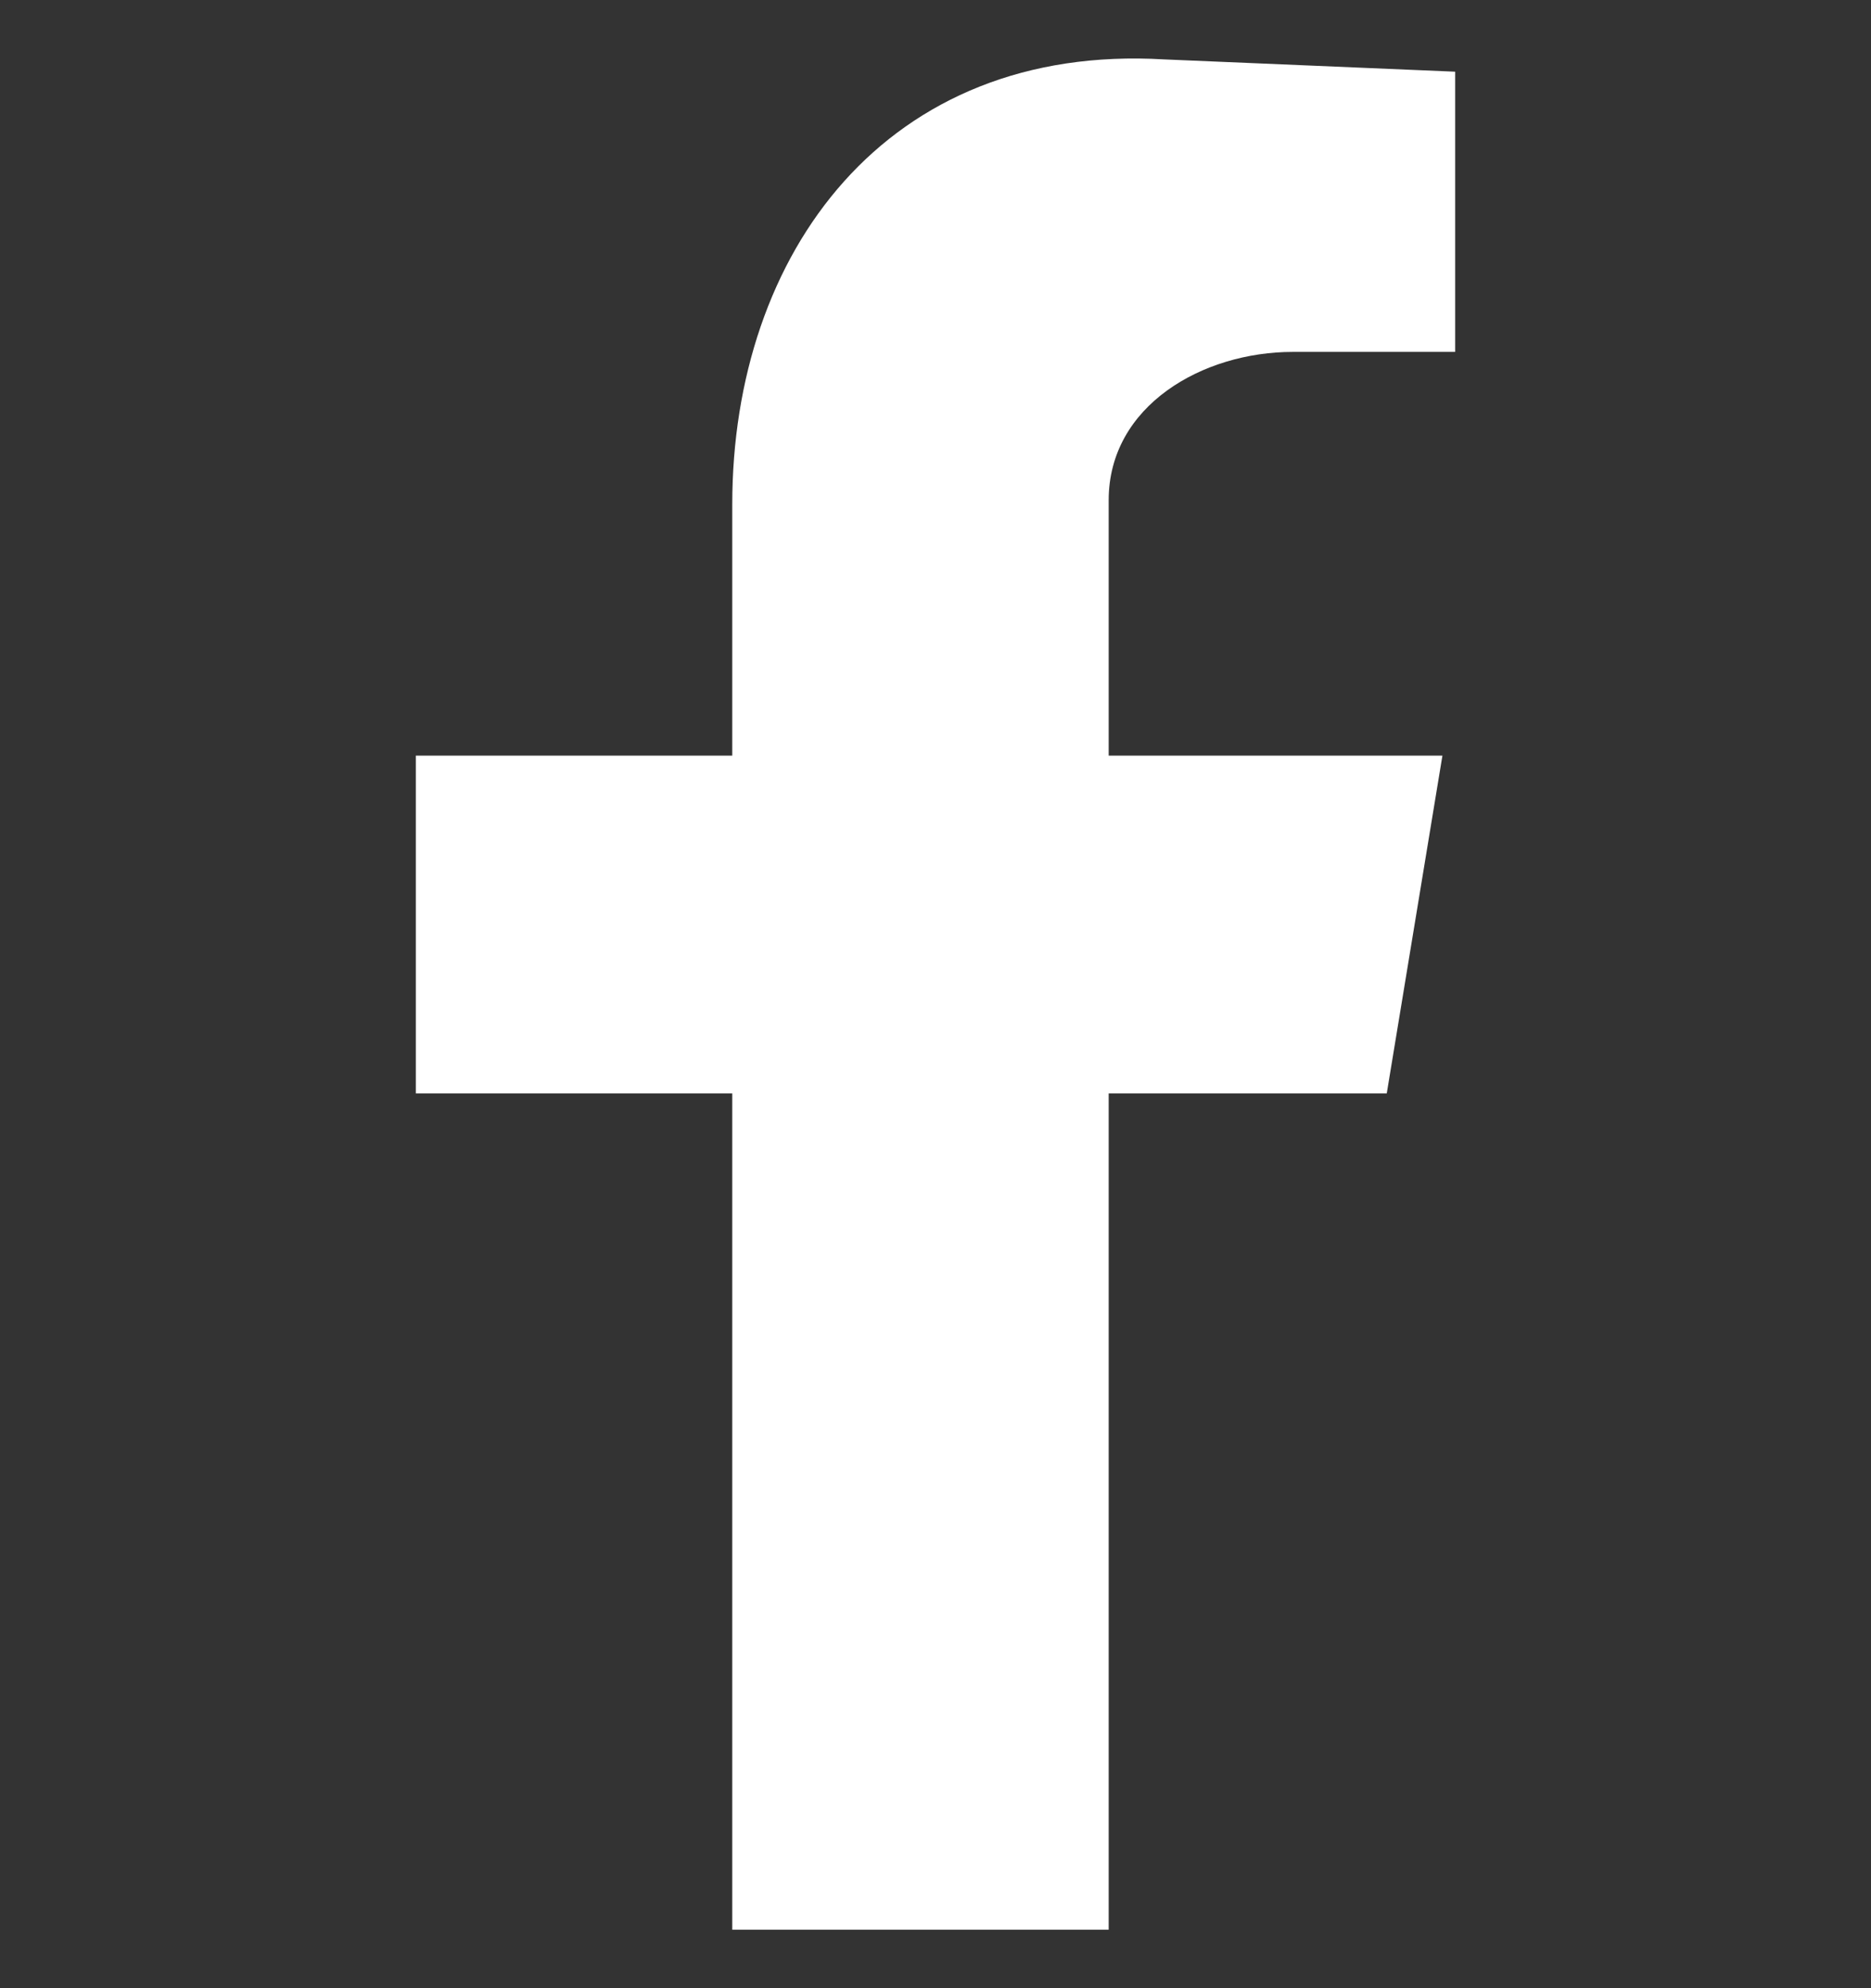
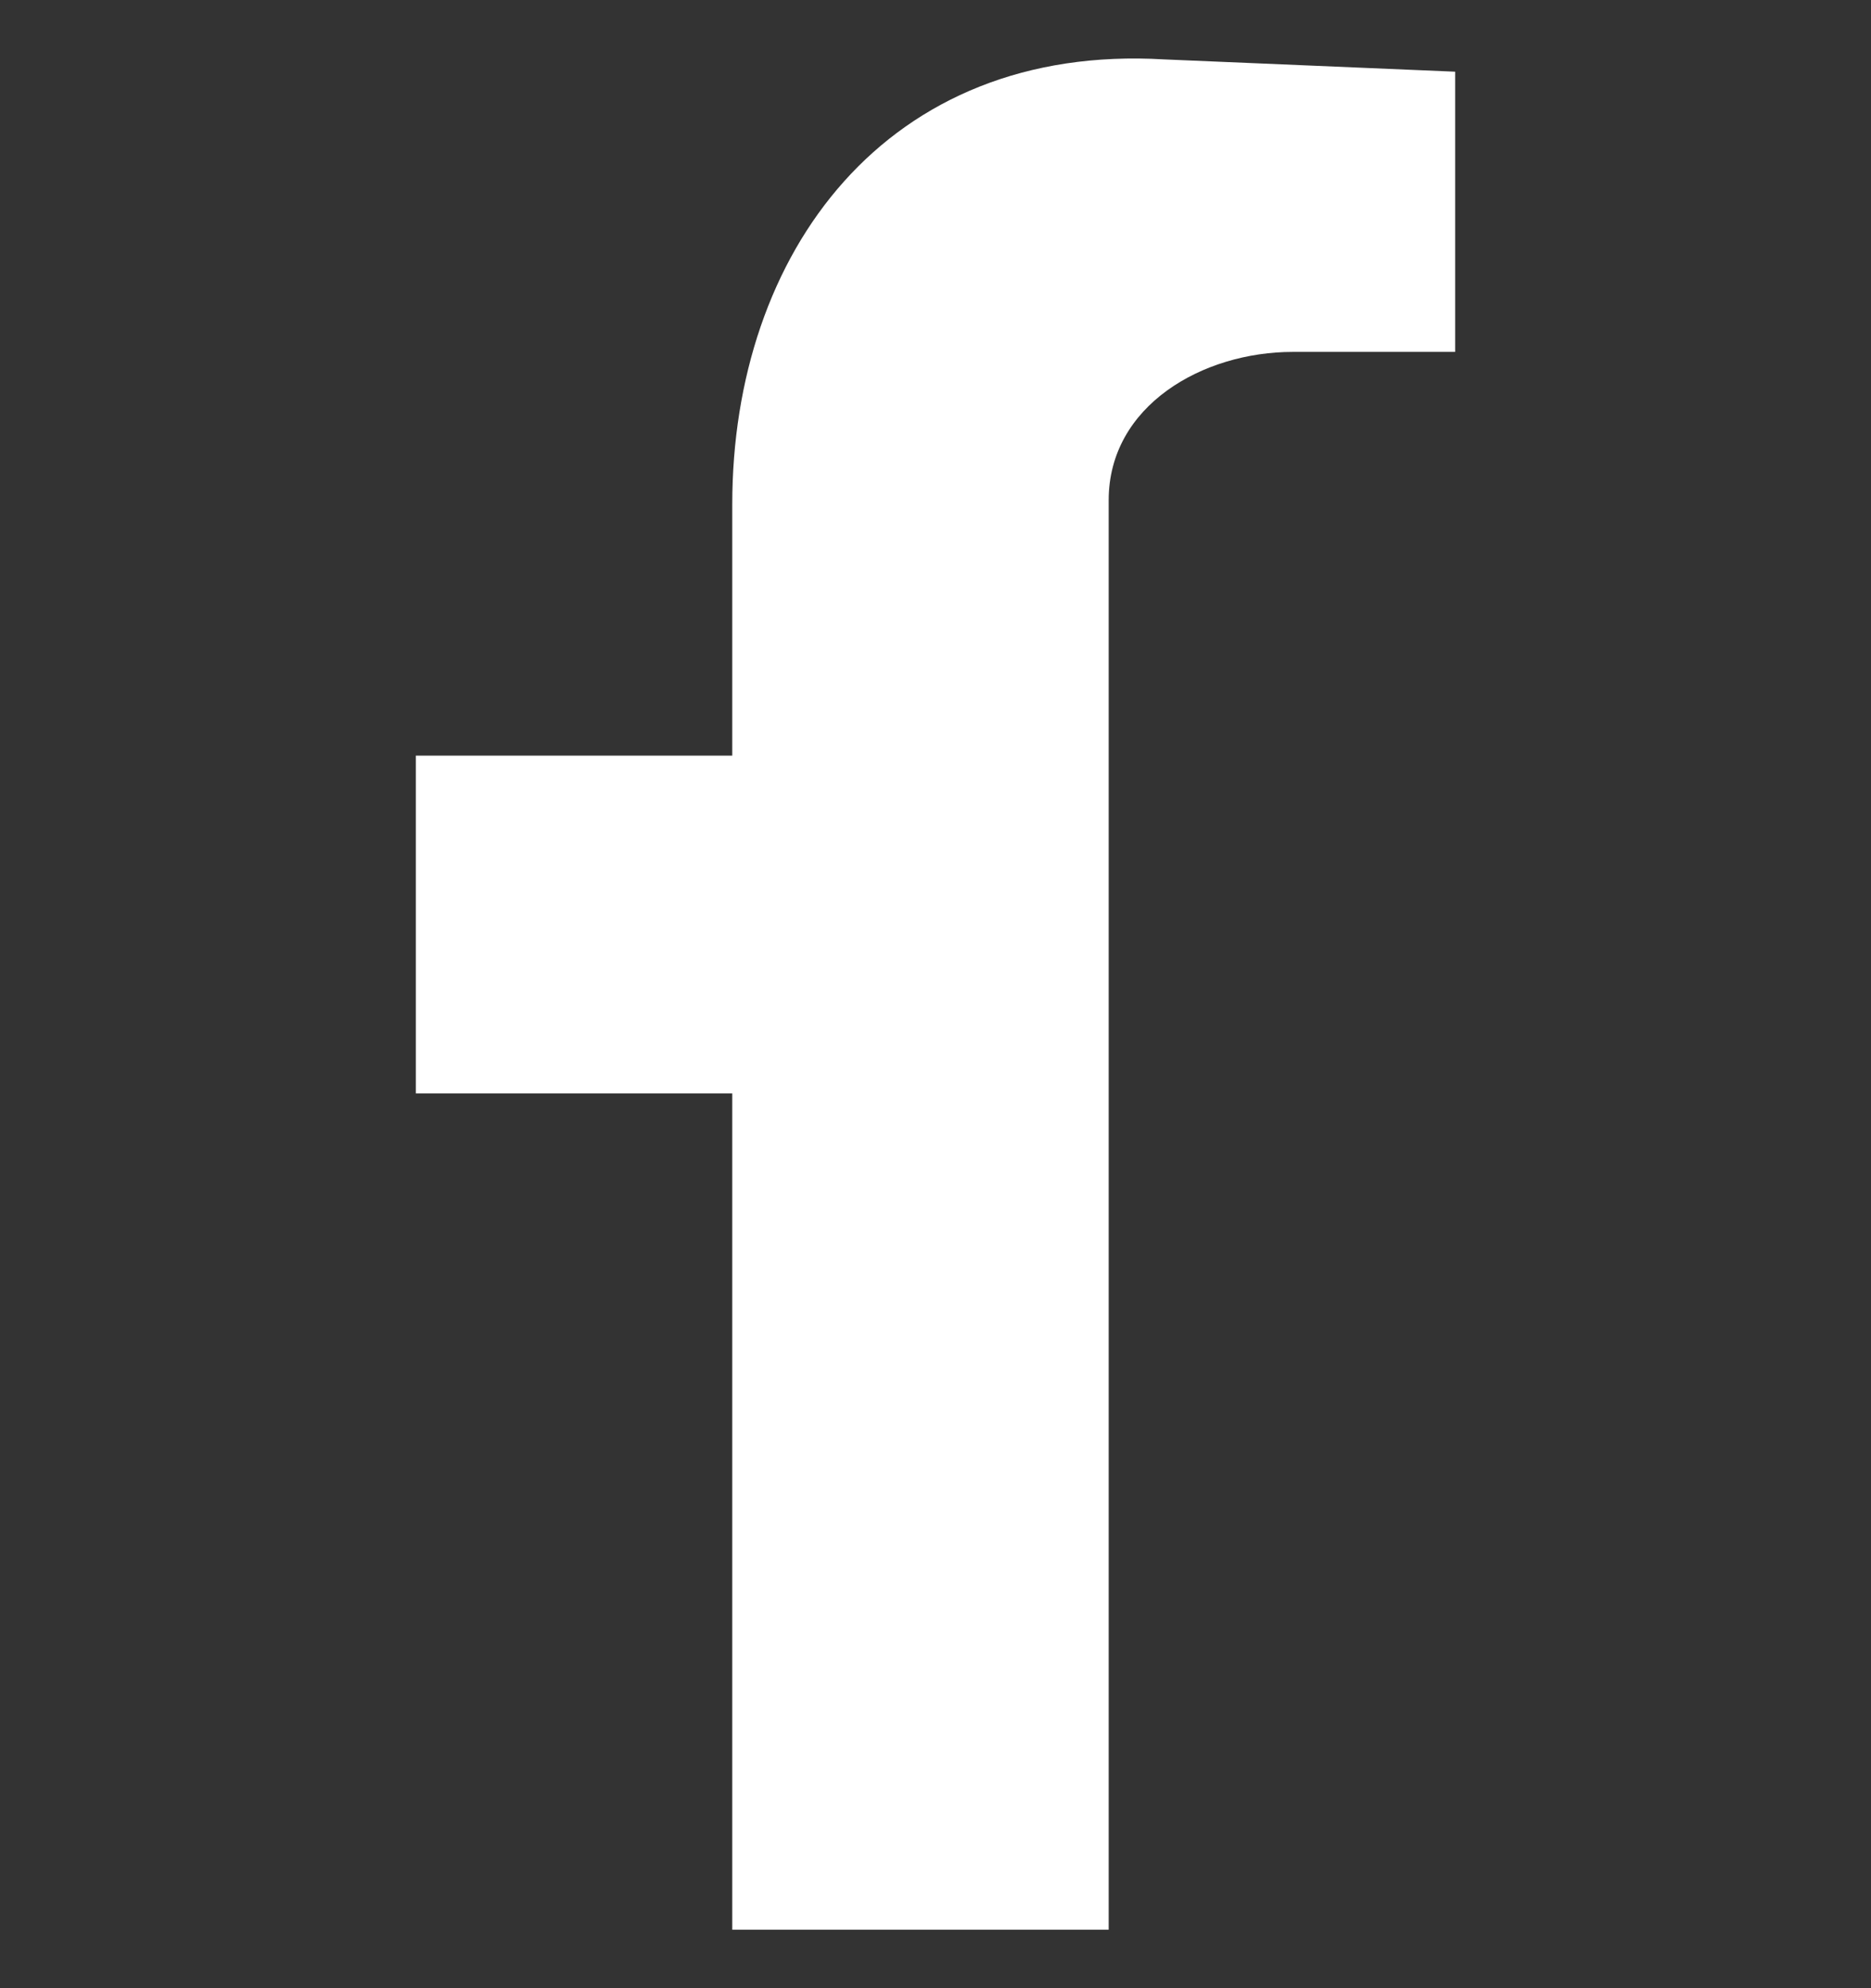
<svg xmlns="http://www.w3.org/2000/svg" width="16" height="17" viewBox="0 0 16 17" fill="none">
  <rect x="0" y="0" width="16" height="17" fill="#333333" stroke="none" />
-   <path fill-rule="evenodd" clip-rule="evenodd" d="M6.262 16.5H9.481V9.349H11.859L12.335 6.461H9.481V4.277C9.481 3.467 10.287 3.009 11.054 3.009H12.444V0.613L9.957 0.508C7.579 0.367 6.262 2.163 6.262 4.312V6.461H3.556V9.349H6.262V16.5Z" fill="white" />
+   <path fill-rule="evenodd" clip-rule="evenodd" d="M6.262 16.5H9.481V9.349H11.859H9.481V4.277C9.481 3.467 10.287 3.009 11.054 3.009H12.444V0.613L9.957 0.508C7.579 0.367 6.262 2.163 6.262 4.312V6.461H3.556V9.349H6.262V16.5Z" fill="white" />
</svg>